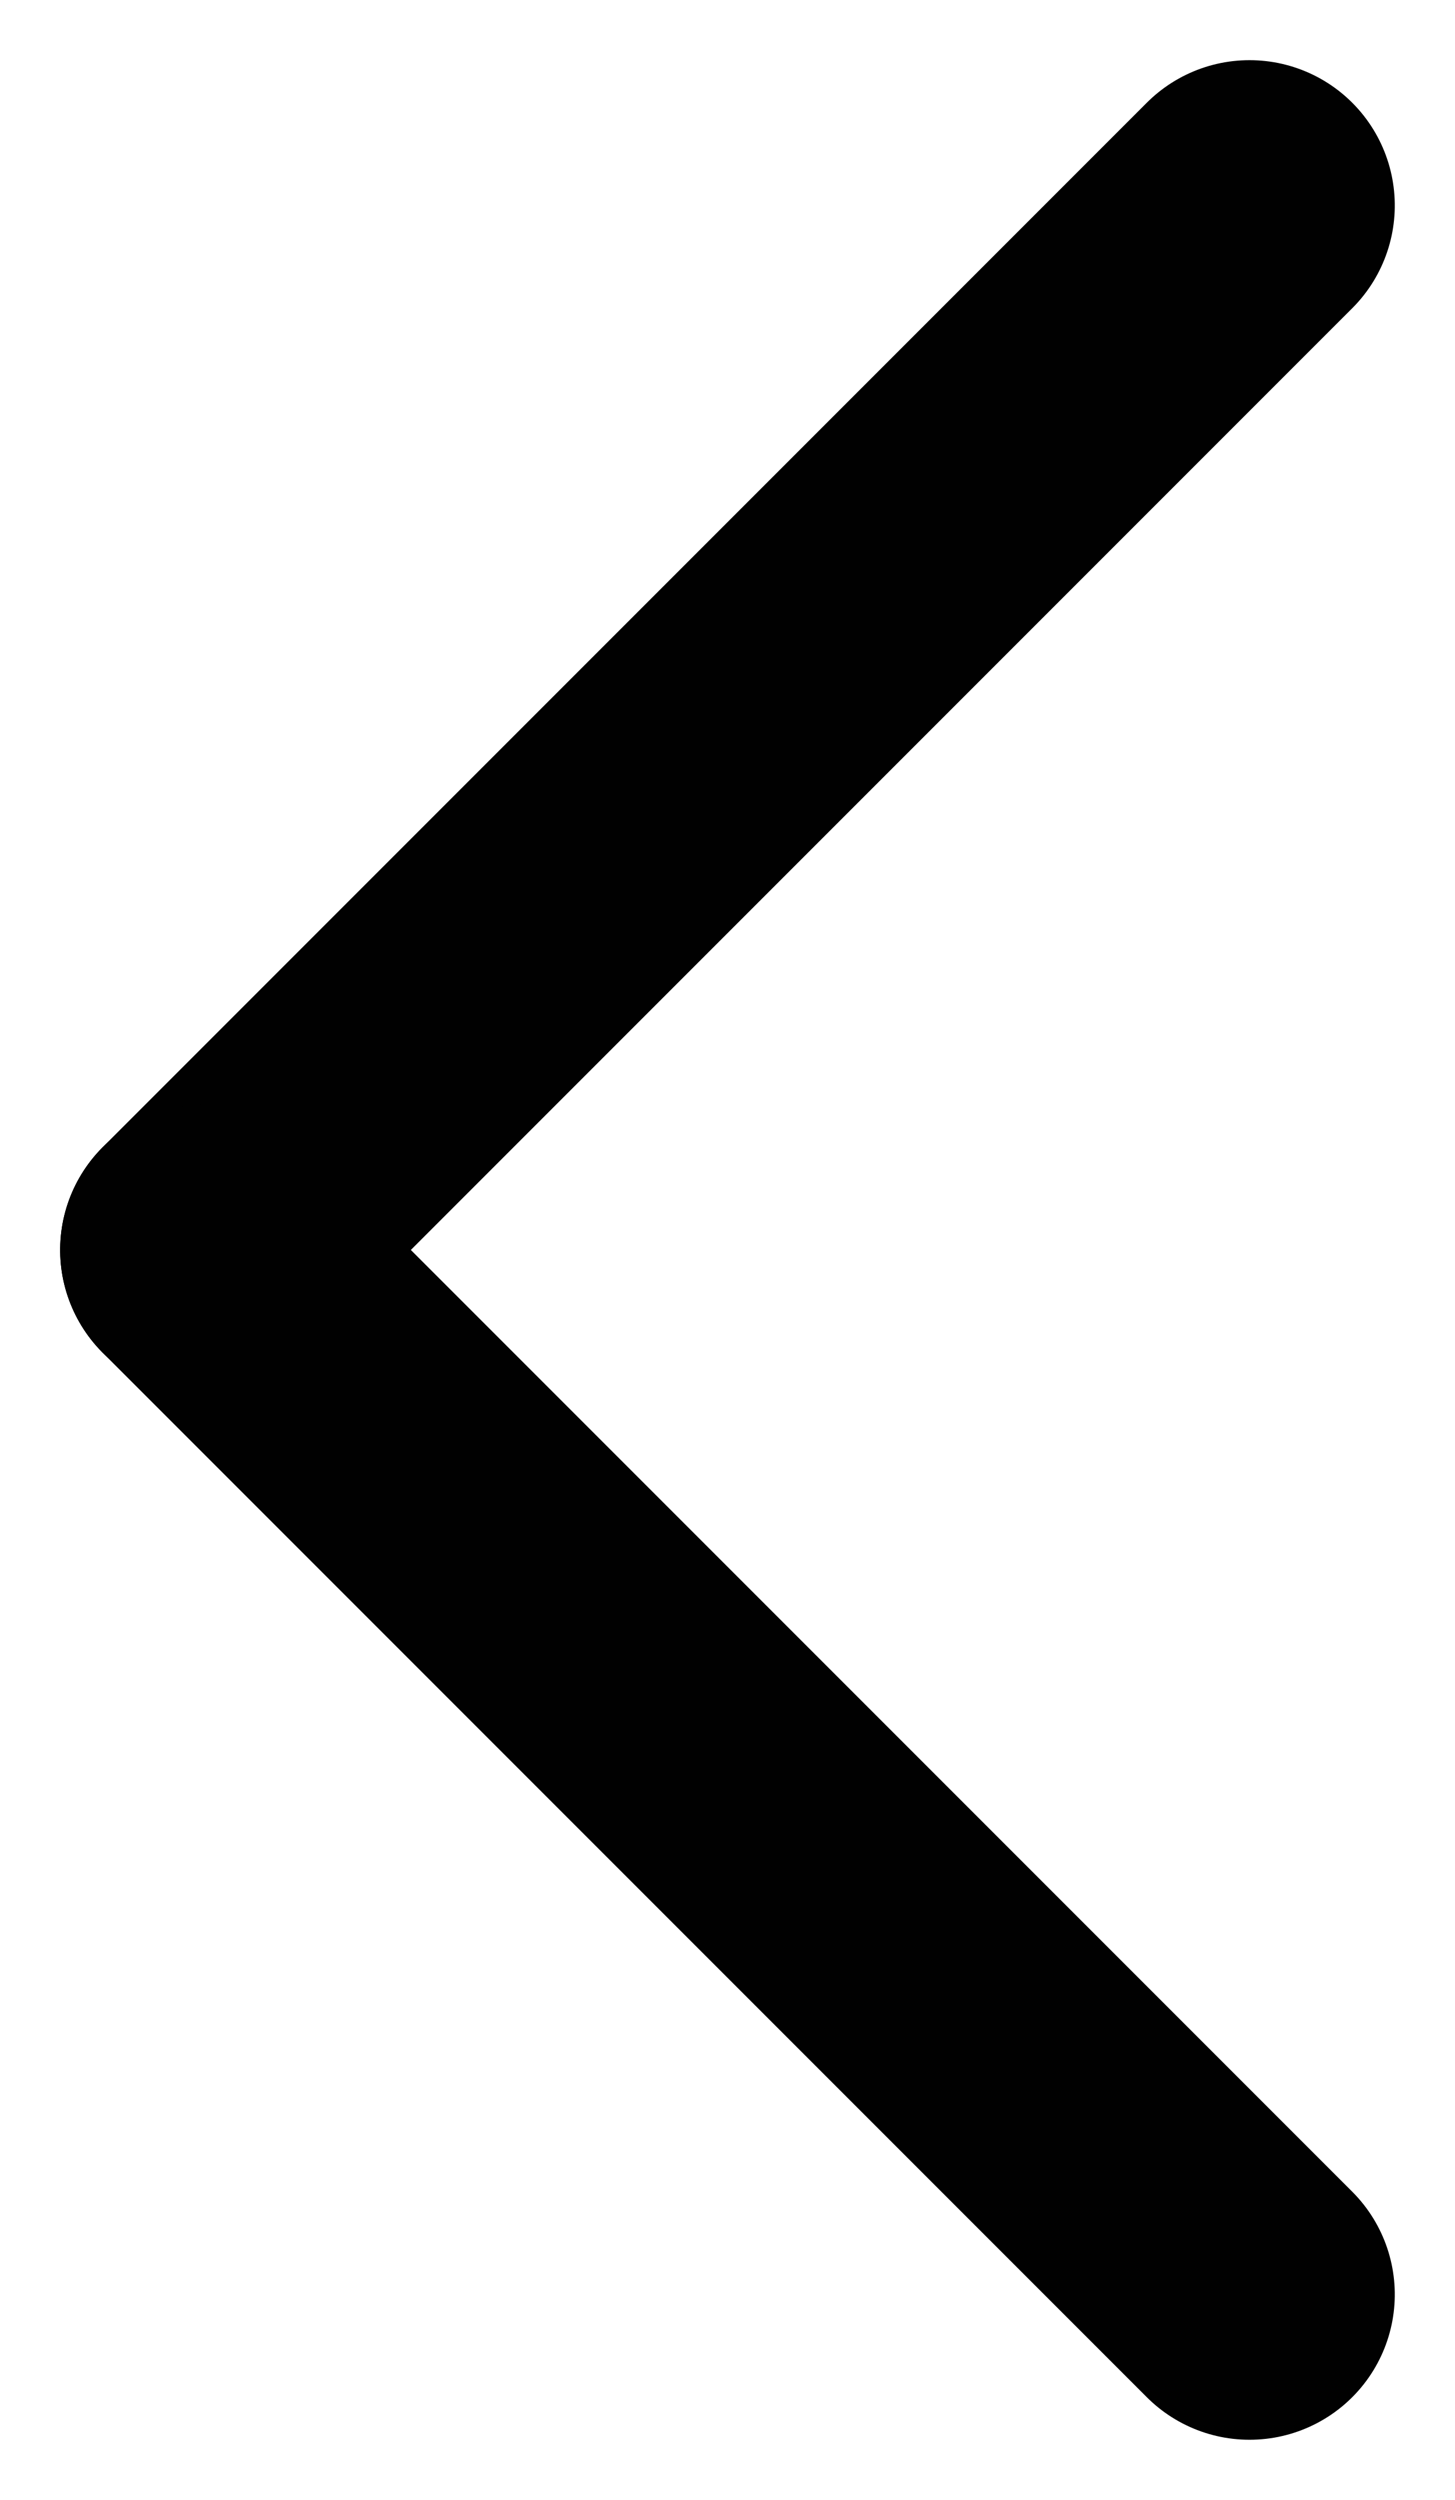
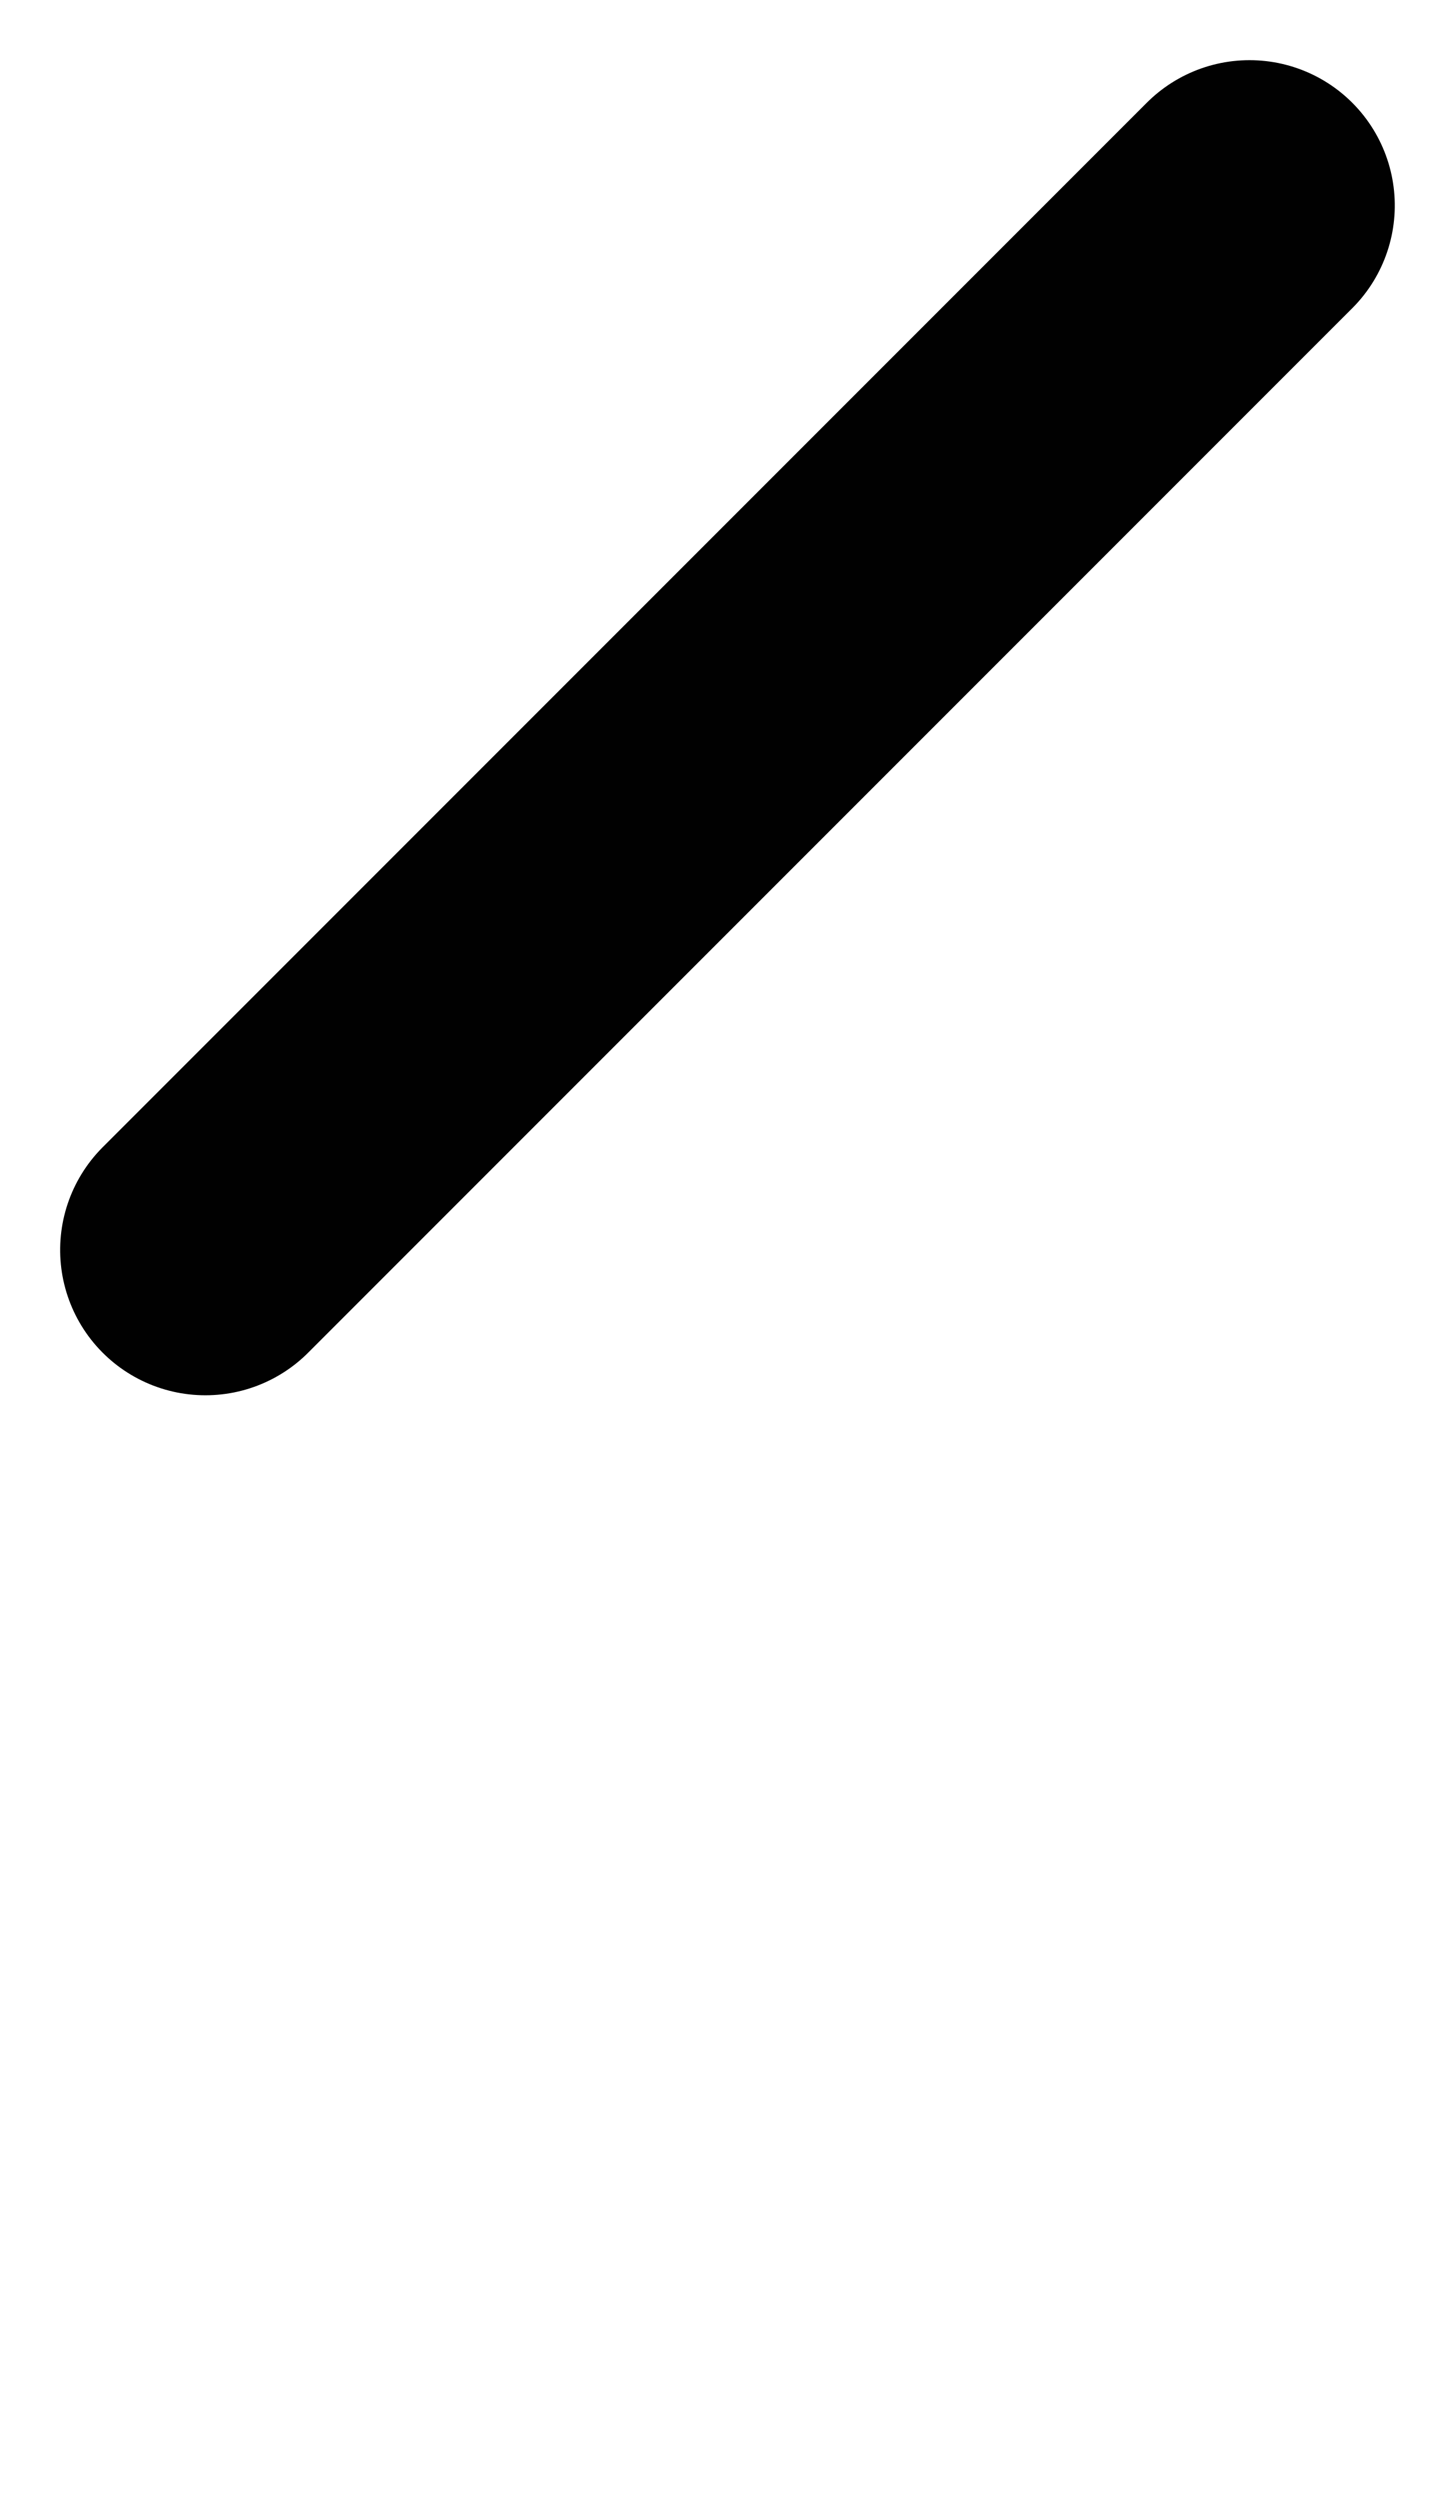
<svg xmlns="http://www.w3.org/2000/svg" width="20.032" height="34.407" viewBox="0 0 20.032 34.407">
  <g id="Group_87" data-name="Group 87" transform="translate(171.203 -225.672) rotate(90)">
    <line id="Line_2" data-name="Line 2" x2="14.375" y2="14.375" transform="translate(228.5 154)" fill="none" stroke="#010101" stroke-linecap="round" stroke-width="4" />
-     <line id="Line_3" data-name="Line 3" x1="14.375" y2="14.375" transform="translate(242.875 154)" fill="none" stroke="#010101" stroke-linecap="round" stroke-width="4" />
  </g>
</svg>